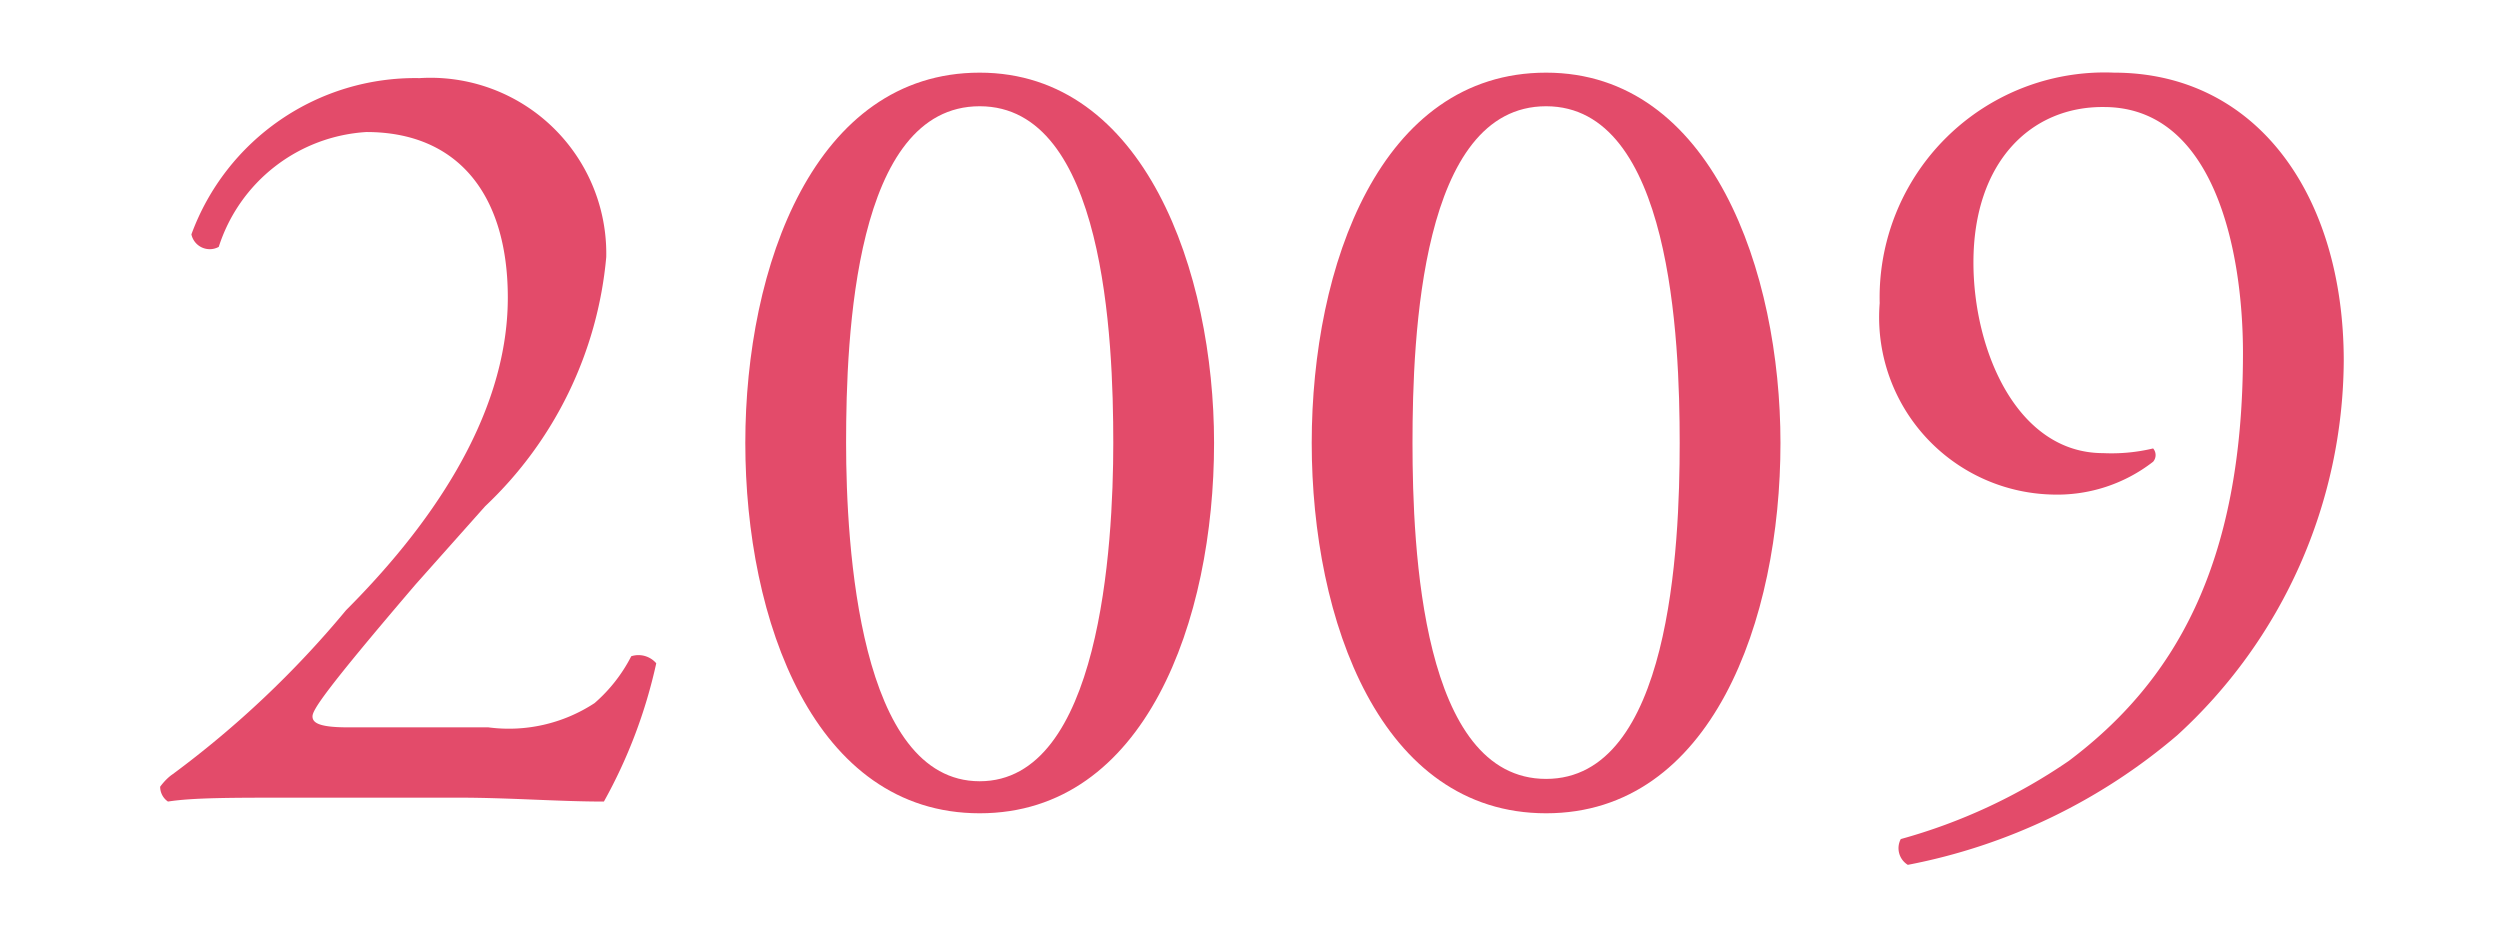
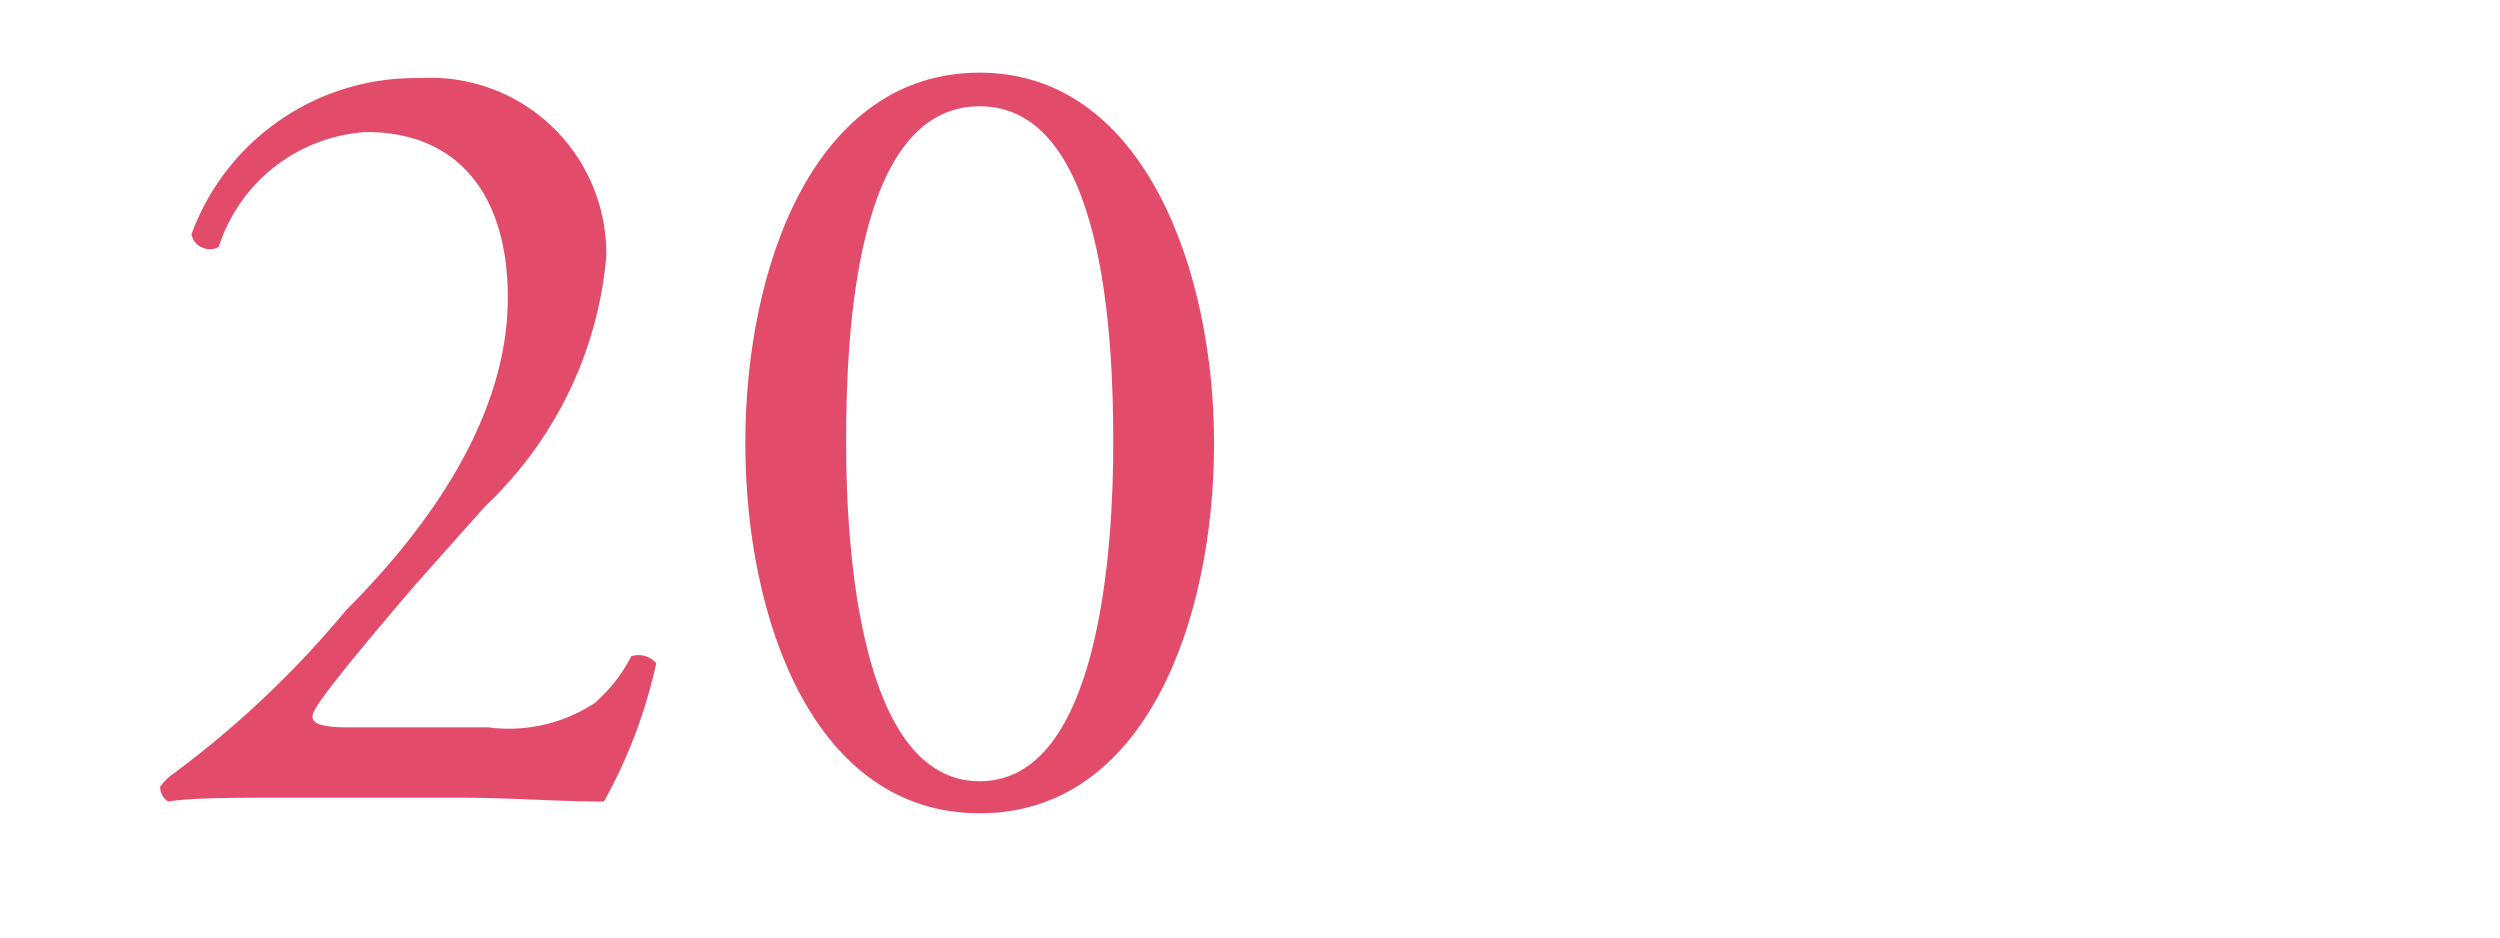
<svg xmlns="http://www.w3.org/2000/svg" id="Layer_1" data-name="Layer 1" viewBox="0 0 32 12">
  <defs>
    <style>.cls-1{fill:#e34b6a;}</style>
  </defs>
  <title>TimelineYears_32x12</title>
  <path class="cls-1" d="M6.25,9.31A2,2,0,0,0,7.61,9a2,2,0,0,0,.47-.6.3.3,0,0,1,.32.09,6.5,6.5,0,0,1-.67,1.77c-.59,0-1.2-.05-1.87-.05H3.76c-.81,0-1.29,0-1.61.05a.23.23,0,0,1-.1-.19s.07-.1.16-.16A12.65,12.65,0,0,0,4.43,7.81c1-1,2.07-2.43,2.07-4,0-1.32-.64-2.12-1.81-2.12A2.12,2.12,0,0,0,2.8,3.16.24.24,0,0,1,2.45,3a3.05,3.05,0,0,1,2.92-2A2.25,2.25,0,0,1,7.76,3.29,5,5,0,0,1,6.21,6.48l-.89,1C4.14,8.86,4,9.09,4,9.17s.08.14.45.14Z" />
  <path class="cls-1" d="M15.54,5.67c0,2.27-.88,4.74-3,4.74s-3-2.47-3-4.74.89-4.74,3-4.74S15.54,3.48,15.54,5.67Zm-4.71,0C10.83,7,11,10,12.54,10S14.25,7,14.25,5.67s-.11-4.31-1.71-4.31S10.83,4.3,10.83,5.67Z" />
-   <path class="cls-1" d="M22.79,5.67c0,2.27-.88,4.74-3,4.74s-3-2.47-3-4.74.88-4.74,3-4.74S22.79,3.48,22.79,5.67Zm-4.71,0c0,1.36.12,4.3,1.71,4.3S21.5,7,21.5,5.67s-.11-4.31-1.71-4.31S18.08,4.3,18.08,5.67Z" />
-   <path class="cls-1" d="M25.26,3.36c0,1.13.56,2.44,1.66,2.44a2.29,2.29,0,0,0,.64-.06.13.13,0,0,1,0,.17,2,2,0,0,1-1.3.42,2.27,2.27,0,0,1-2.2-2.45,2.88,2.88,0,0,1,3-2.95C28.88.93,30,2.49,30,4.62a6.54,6.54,0,0,1-2.13,4.79,7.48,7.48,0,0,1-3.45,1.66.25.25,0,0,1-.09-.33,7.17,7.17,0,0,0,2.15-1c1.33-1,2.23-2.48,2.23-5.22,0-1.32-.37-3.15-1.78-3.15C26,1.36,25.26,2.07,25.26,3.36Z" />
</svg>